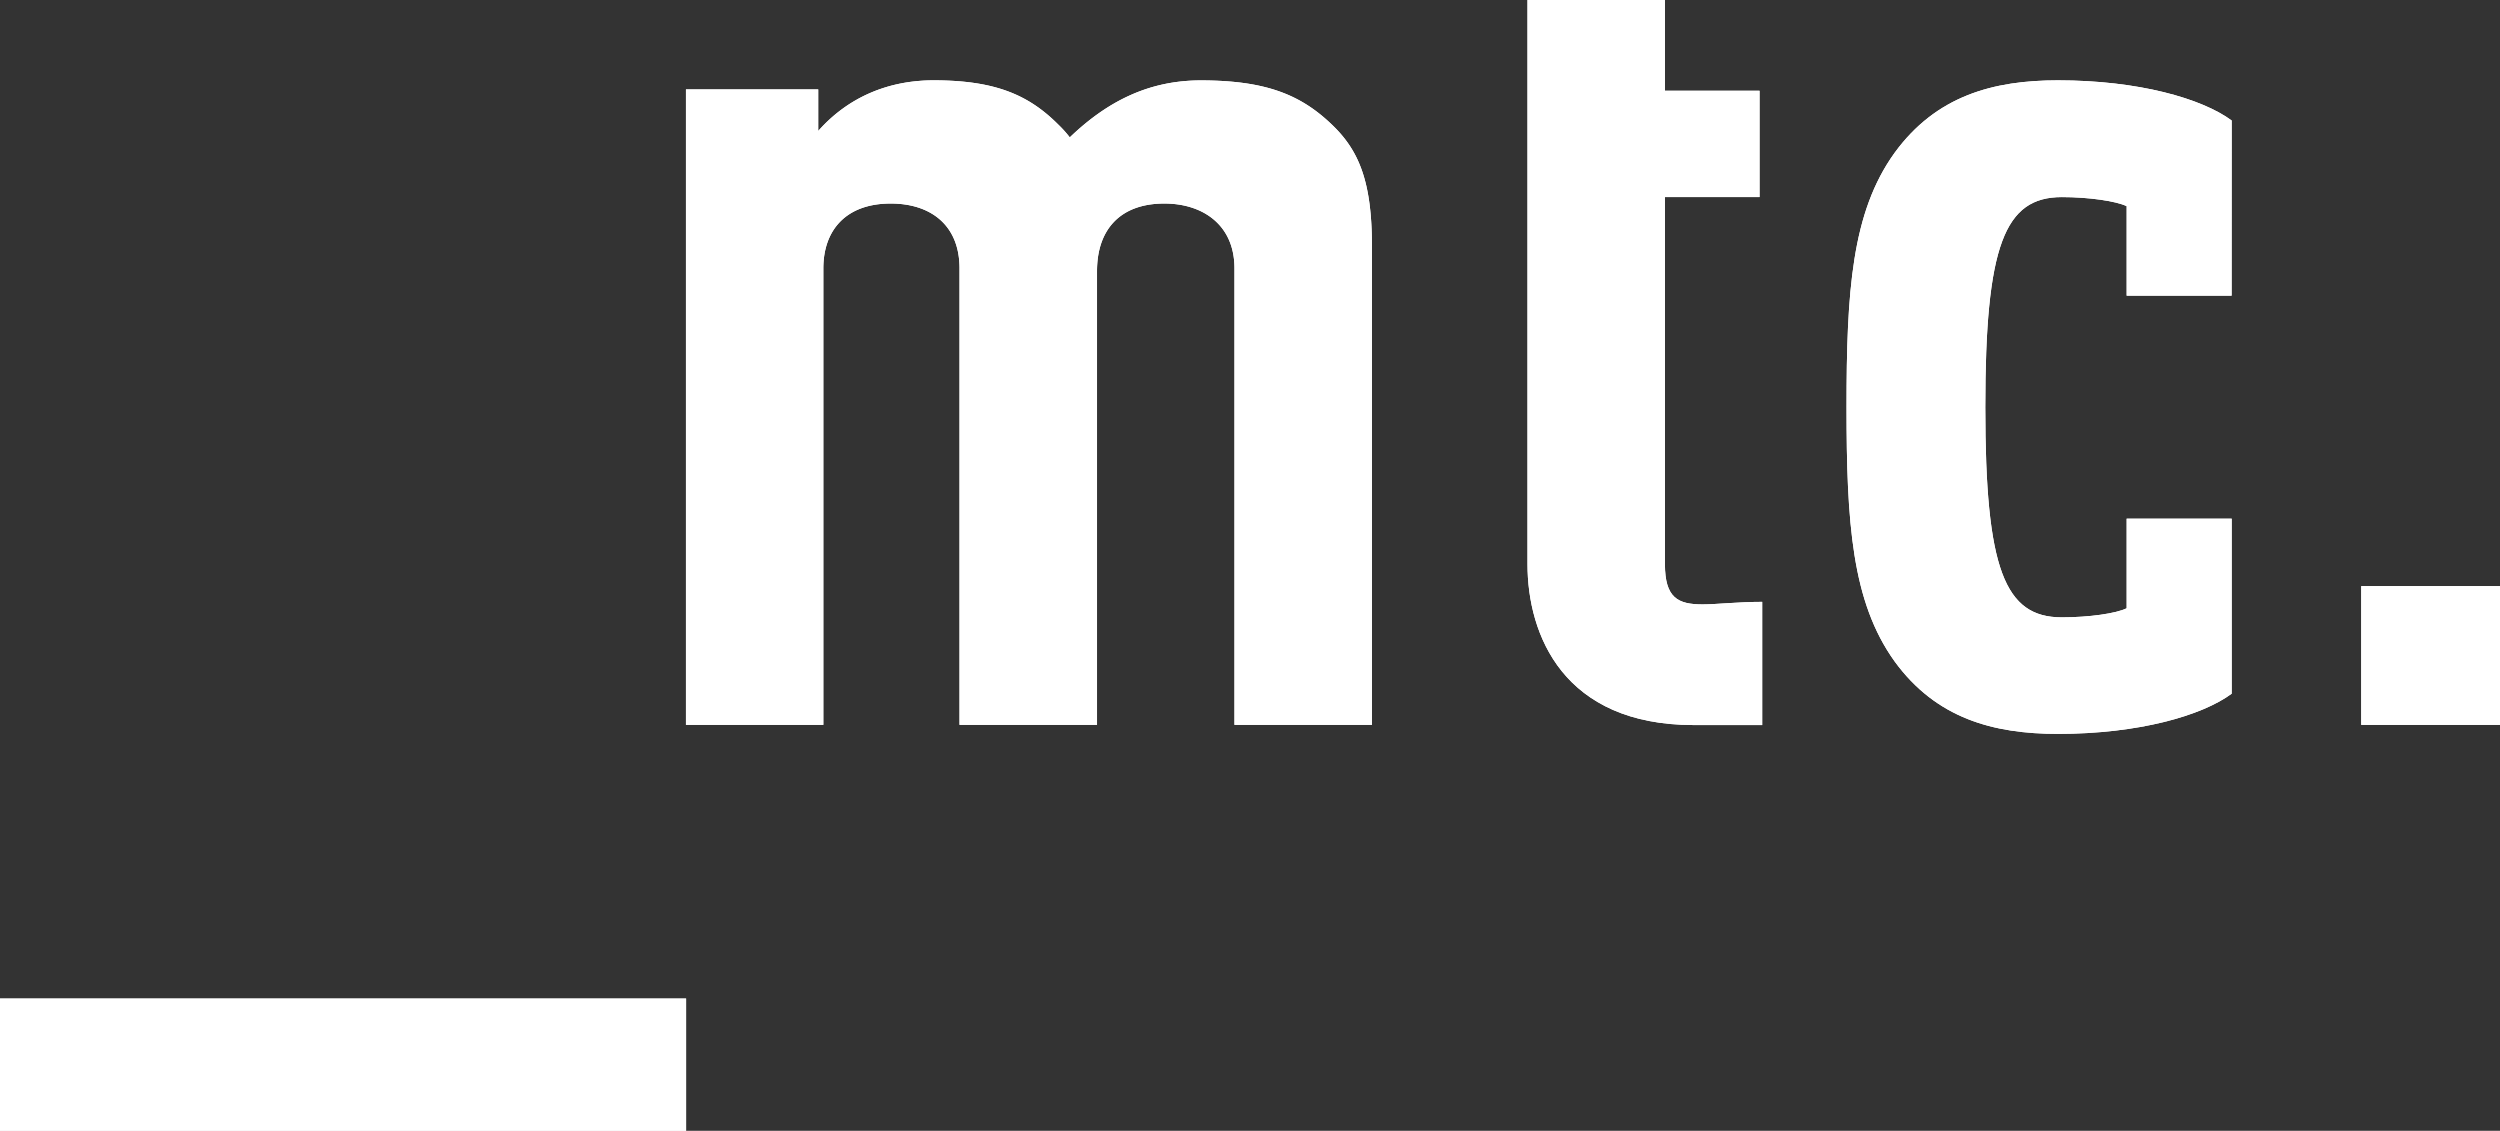
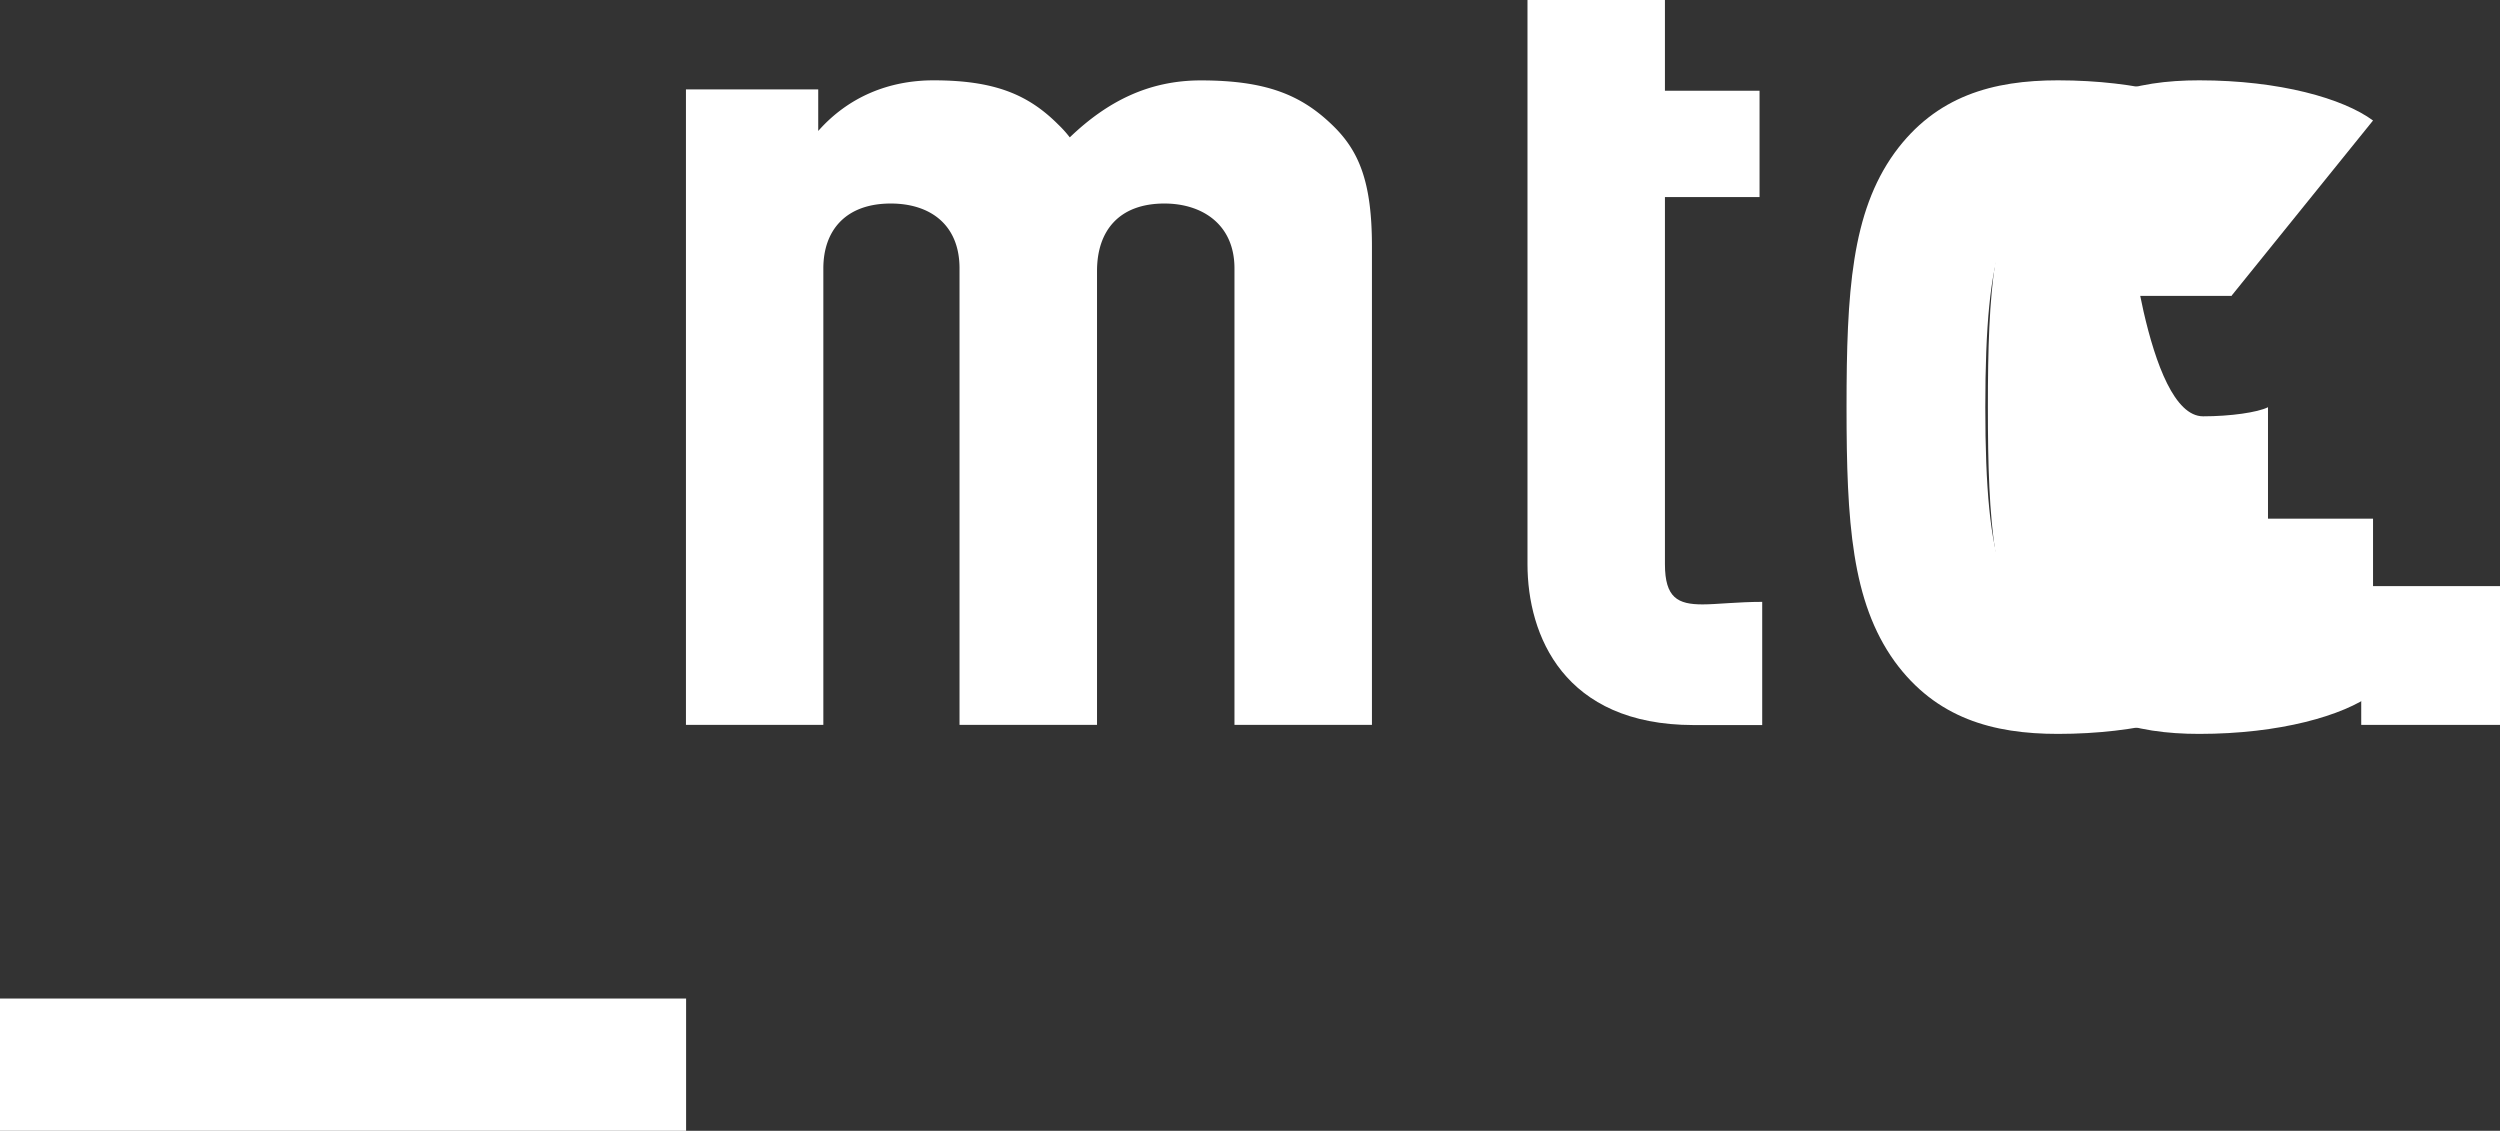
<svg xmlns="http://www.w3.org/2000/svg" viewBox="0 0 987.47 446.64">
  <rect x="0" y="0" width="987.47" height="446.64" fill="#333333" stroke="none" />
  <defs>
    <style>.cls-1{fill:#fff;}</style>
  </defs>
  <g id="レイヤー_2" data-name="レイヤー 2">
    <g id="レイヤー_1-2" data-name="レイヤー 1">
-       <path class="cls-1" d="M0,394.4H271v52.24H0Z" />
      <path class="cls-1" d="M541.9,97.32v189H487.6V106c0-17.42-12.8-25.61-27.66-25.61-17.92,0-26.63,10.75-26.63,26.63V286.32H379V106c0-17.42-11.78-25.61-27.15-25.61-17.93,0-26.64,10.75-26.64,25.61V286.32H270.94v-251h52.25V51.73c11.78-13.32,27.66-20,45.58-20,24.08,0,37.39,5.63,49.17,17.41a45.37,45.37,0,0,1,4.61,5.12C437.41,40,453.8,31.76,474.29,31.76c25.61,0,39.44,5.63,51.73,17.41C536.78,59.41,541.9,71.71,541.9,97.32Z" />
      <path class="cls-1" d="M603.34,222.81V0h54.29V35.85H695v42H657.63v145c0,13.31,5.12,15.88,14.86,15.88,5.63,0,13.83-1,23.56-1v48.66H668.9C617.68,286.32,603.34,251,603.34,222.81Z" />
-       <path class="cls-1" d="M881.46,116.78H840V81.44c-4.1-2-14.86-3.59-25.61-3.59-22.54,0-30.22,19-30.22,83s7.68,83,30.22,83c10.75,0,21.51-1.54,25.61-3.59V204.88h41.49V274c-11.78,8.71-36.88,15.88-68.64,15.88-25.61,0-48.14-6.15-64.54-28.69-16.9-23.56-18.95-54.8-18.95-100.39s2-76.83,18.95-100.39c16.4-22.54,38.93-28.68,64.54-28.68,31.76,0,56.86,7.17,68.64,15.87Z" />
-       <path class="cls-1" d="M987.47,286.32H932.66V231.51h54.81Z" />
+       <path class="cls-1" d="M881.46,116.78H840V81.44s7.68,83,30.22,83c10.75,0,21.51-1.54,25.61-3.59V204.88h41.49V274c-11.78,8.71-36.88,15.88-68.64,15.88-25.61,0-48.14-6.15-64.54-28.69-16.9-23.56-18.95-54.8-18.95-100.39s2-76.83,18.95-100.39c16.4-22.54,38.93-28.68,64.54-28.68,31.76,0,56.86,7.17,68.64,15.87Z" />
      <path class="cls-1" d="M0,394.4H271v52.24H0Z" />
-       <path class="cls-1" d="M541.9,97.32v189H487.6V106c0-17.42-12.8-25.61-27.66-25.61-17.92,0-26.63,10.75-26.63,26.63V286.32H379V106c0-17.42-11.78-25.61-27.15-25.61-17.93,0-26.64,10.75-26.64,25.61V286.32H270.94v-251h52.25V51.73c11.78-13.32,27.66-20,45.58-20,24.08,0,37.39,5.63,49.17,17.41a45.37,45.37,0,0,1,4.61,5.12C437.41,40,453.8,31.76,474.29,31.76c25.61,0,39.44,5.63,51.73,17.41C536.78,59.41,541.9,71.71,541.9,97.32Z" />
-       <path class="cls-1" d="M603.34,222.81V0h54.29V35.85H695v42H657.63v145c0,13.31,5.12,15.88,14.86,15.88,5.63,0,13.83-1,23.56-1v48.66H668.9C617.68,286.32,603.34,251,603.34,222.81Z" />
      <path class="cls-1" d="M881.46,116.78H840V81.44c-4.1-2-14.86-3.59-25.61-3.59-22.54,0-30.22,19-30.22,83s7.68,83,30.22,83c10.75,0,21.51-1.54,25.61-3.59V204.88h41.49V274c-11.78,8.71-36.88,15.88-68.64,15.88-25.61,0-48.14-6.15-64.54-28.69-16.9-23.56-18.95-54.8-18.95-100.39s2-76.83,18.95-100.39c16.4-22.54,38.93-28.68,64.54-28.68,31.76,0,56.86,7.17,68.64,15.87Z" />
      <path class="cls-1" d="M987.47,286.32H932.66V231.51h54.81Z" />
    </g>
  </g>
</svg>